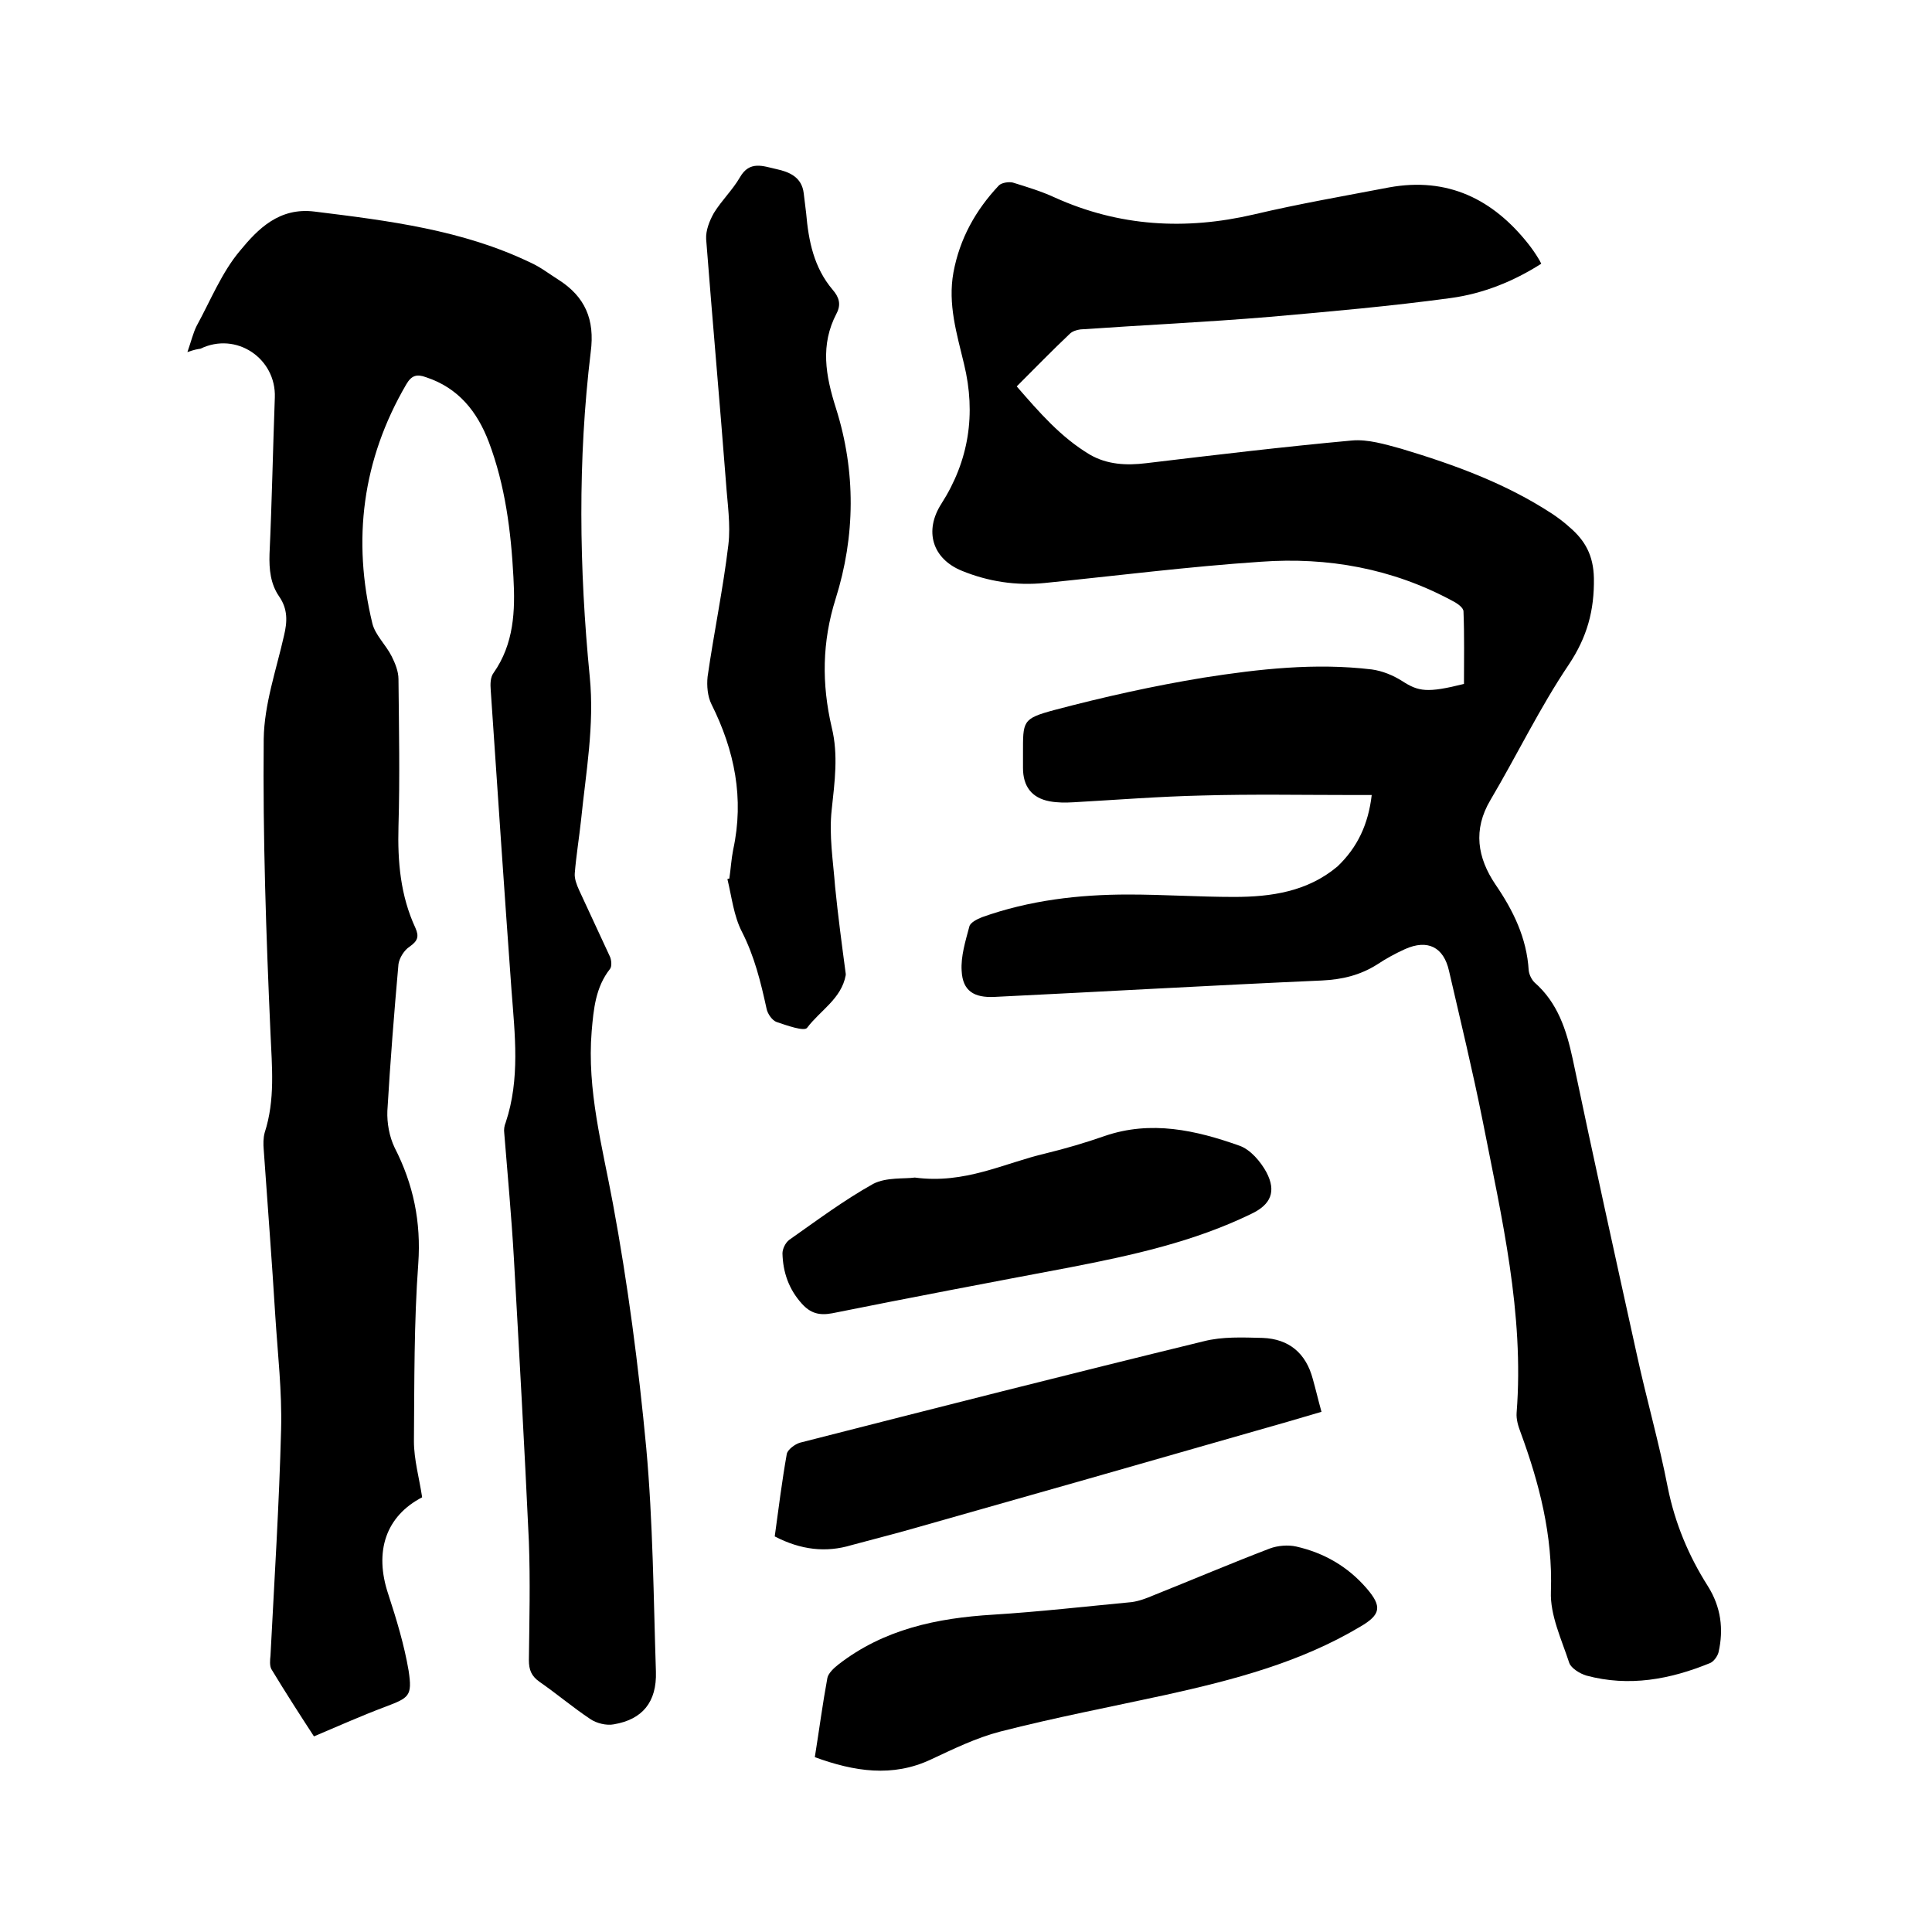
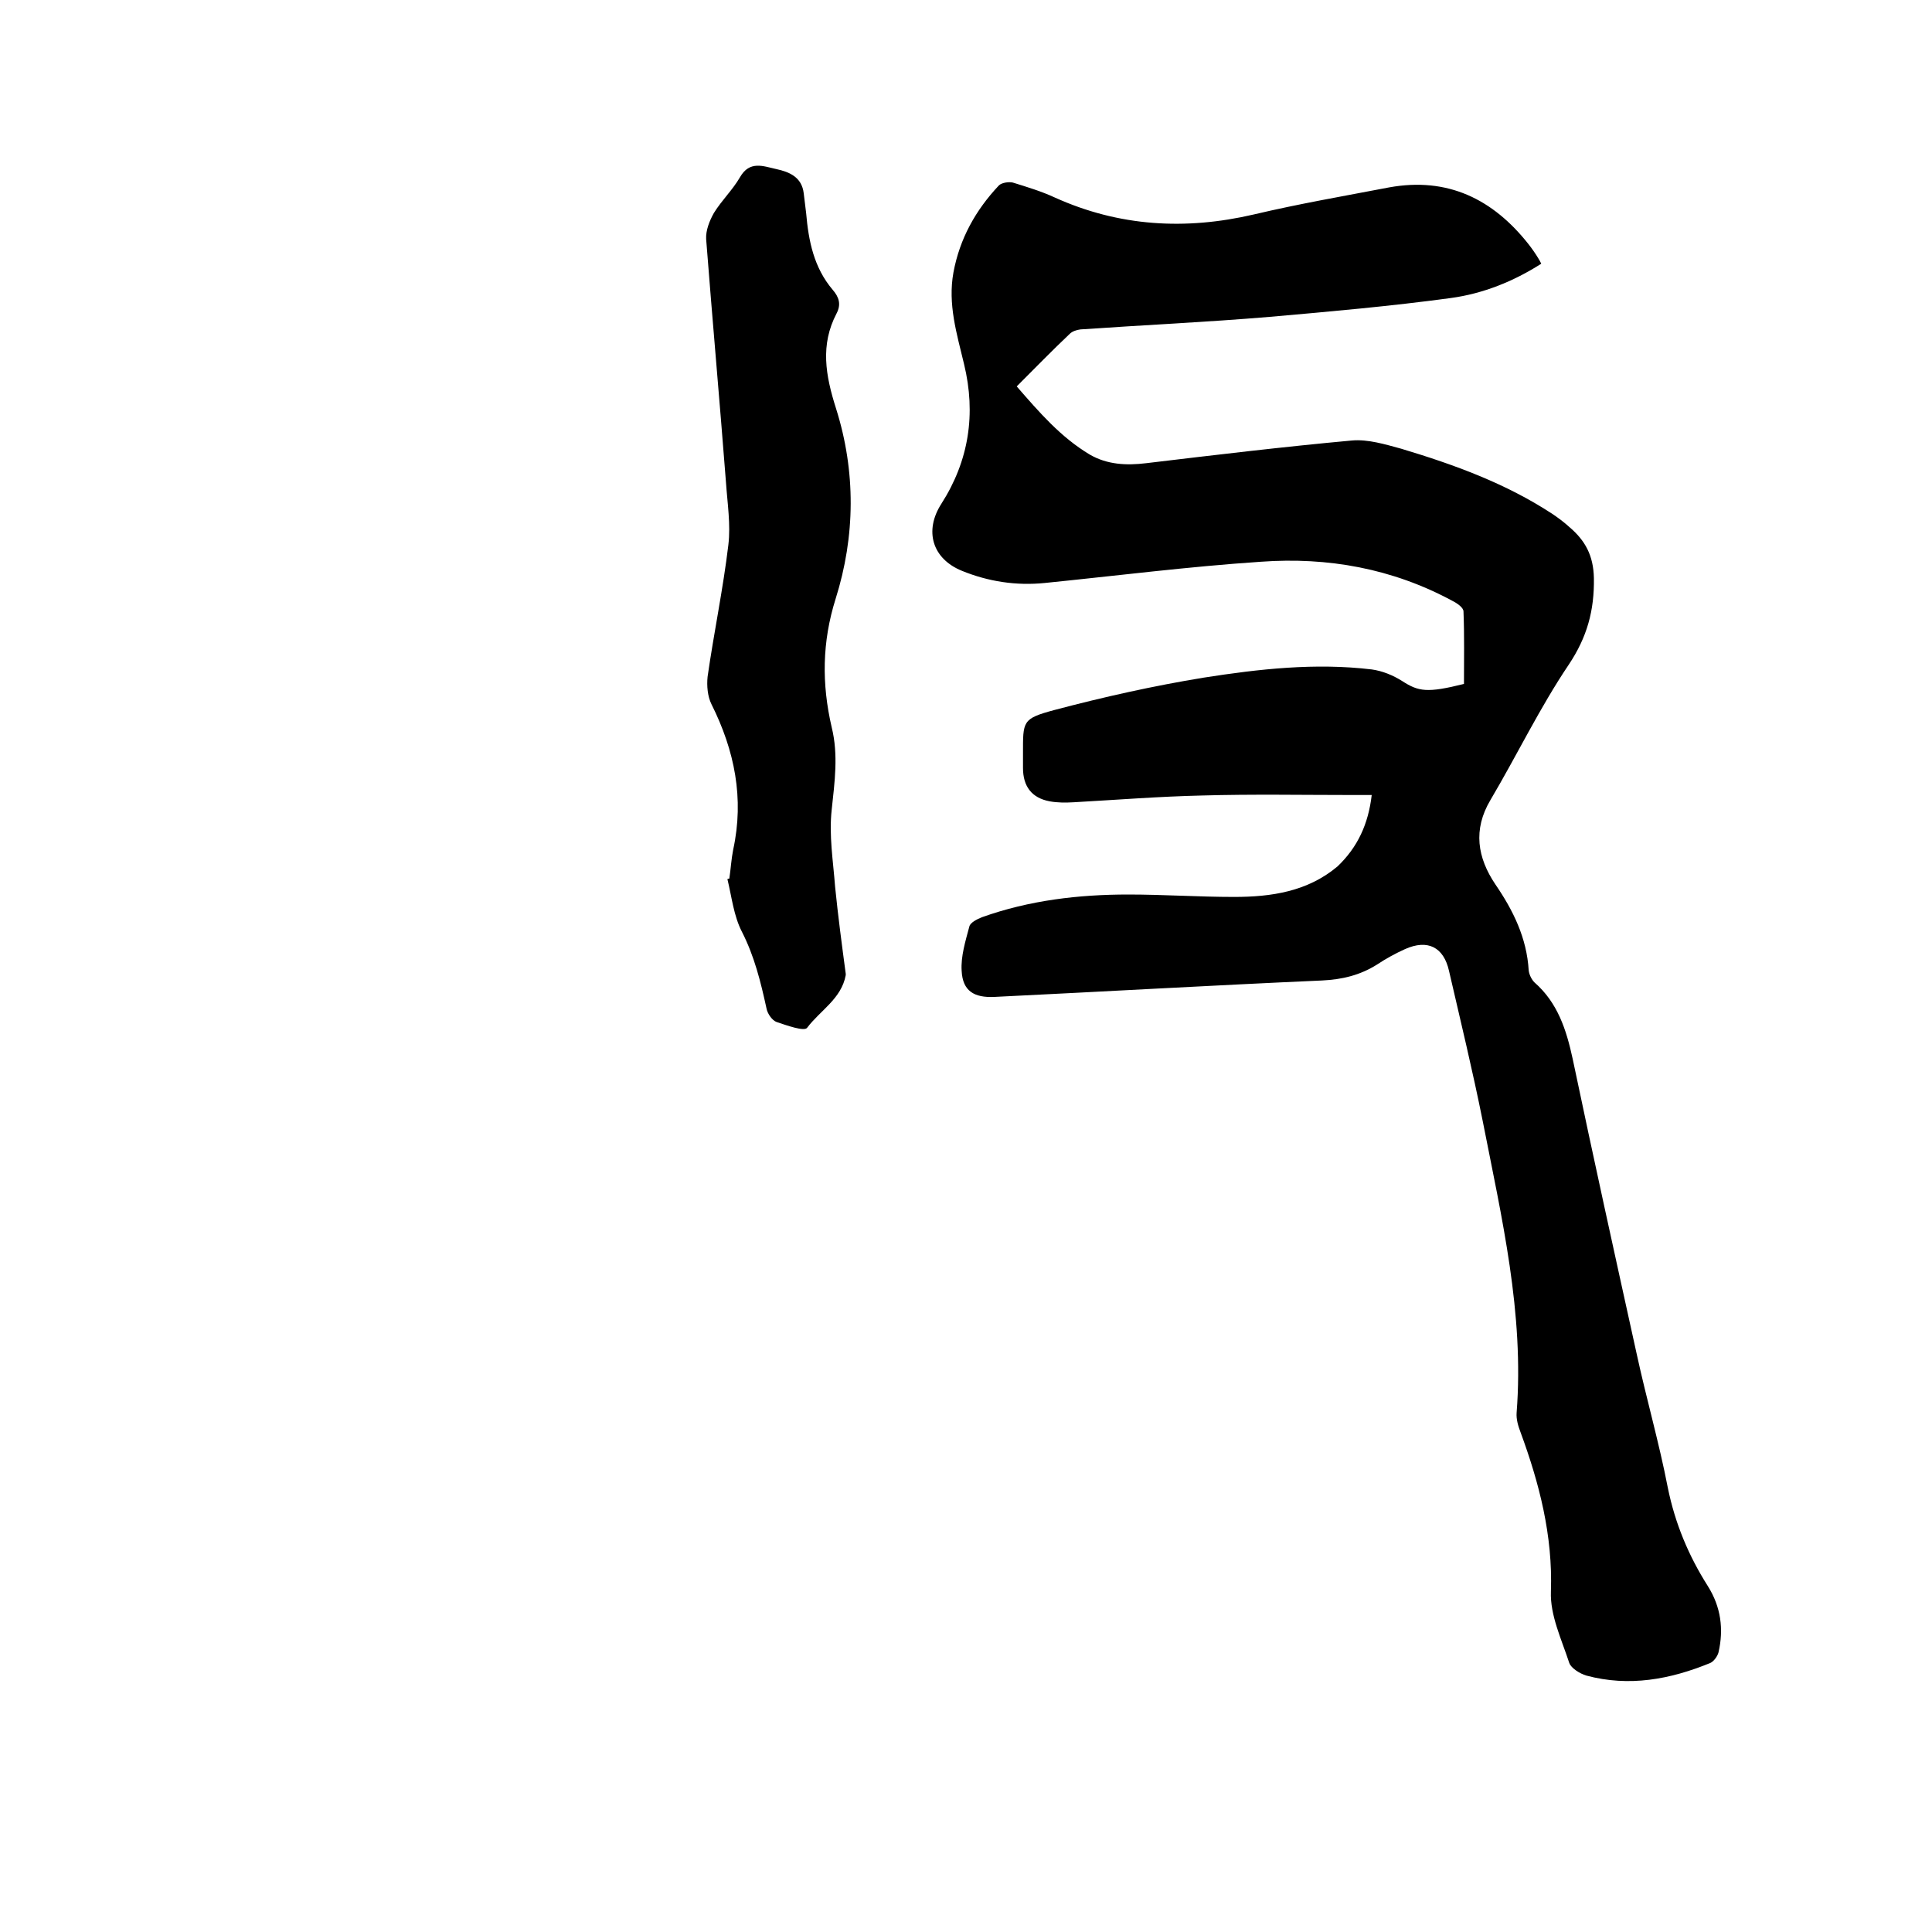
<svg xmlns="http://www.w3.org/2000/svg" enable-background="new 0 0 400 400" viewBox="0 0 400 400">
  <path d="m284 164.6c-1.4 0-2.6 0-3.7 0-10.5 0-21-.2-31.4.1-8.9.2-17.7.9-26.6 1.4-1.7.1-3.4.1-5-.2-3.7-.7-5.5-3.1-5.5-6.9 0-1 0-1.9 0-2.9 0-6.8-.2-7.3 6.5-9.1 10.2-2.7 20.5-5 30.9-6.7 11.5-1.8 23.1-3.1 34.8-1.7 2.2.3 4.4 1.2 6.3 2.4 3.4 2.2 5.2 2.5 12.8.6 0-4.9.1-10-.1-15 0-.8-1.3-1.7-2.3-2.2-12.4-6.7-25.8-9.1-39.6-8.1-15 1-29.9 2.9-44.8 4.4-5.9.6-11.7-.3-17.1-2.5-6.2-2.5-7.9-8.3-4.3-13.9 5.7-8.9 7.2-18.6 4.7-28.9-1.5-6.3-3.4-12.4-2.2-19 1.3-7 4.6-12.9 9.4-18 .6-.6 2.1-.8 2.9-.6 2.9.9 5.9 1.8 8.7 3.1 13.3 6 27 6.8 41.2 3.5 9.3-2.2 18.6-3.8 28-5.6 12.1-2.2 21.5 2.4 28.9 11.8.7.9 1.4 1.9 2 2.9.2.3.3.5.6 1.1-5.8 3.7-12.1 6.2-18.7 7.1-12.5 1.7-25 2.8-37.5 3.9-13.1 1.1-26.2 1.7-39.2 2.6-.8.1-1.7.4-2.2.9-3.7 3.5-7.2 7.1-11 10.9 4.7 5.4 9.1 10.5 15.1 14.1 3.6 2.1 7.6 2.3 11.7 1.8 14.2-1.7 28.4-3.4 42.6-4.7 3.3-.3 6.9.8 10.2 1.7 11 3.3 21.7 7.2 31.3 13.5 1.2.8 2.4 1.7 3.5 2.7 3.3 2.8 5 5.9 5.1 10.6.1 6.7-1.4 12.2-5.2 17.9-6 8.9-10.7 18.7-16.2 28-3.7 6.2-2.7 12 1 17.5 3.7 5.4 6.5 11.1 6.9 17.8.1.9.6 1.9 1.2 2.5 4.8 4.2 6.6 9.8 7.9 15.8 4.3 20.5 8.8 40.9 13.3 61.3 2 9.2 4.6 18.2 6.4 27.5 1.5 7.4 4.3 14.1 8.3 20.4 2.7 4.3 3.3 8.9 2.2 13.7-.2.8-1 1.9-1.7 2.2-8.3 3.4-16.8 5-25.7 2.6-1.3-.4-3.1-1.5-3.5-2.6-1.6-4.9-4-9.9-3.8-14.8.4-11.6-2.4-22.4-6.3-33-.5-1.3-.9-2.7-.8-4 1.6-20.6-3.1-40.4-7-60.3-2.1-10.5-4.6-20.8-7-31.2-1.1-4.9-4.4-6.6-9.1-4.5-2 .9-4 2-5.8 3.2-3.5 2.2-7.2 3.1-11.4 3.3-22.6 1-45.2 2.3-67.8 3.4-4.2.2-6.6-1.2-6.8-5.4-.2-3 .8-6.2 1.6-9.2.2-.8 1.6-1.5 2.6-1.9 9.8-3.5 20-4.7 30.3-4.7 7.3 0 14.6.5 21.9.5 7.7 0 15.2-1.1 21.4-6.3 4.2-4 6.4-8.8 7.1-14.8z" />
-   <path d="m38.8 72.9c.8-2.3 1.2-4 1.9-5.4 2.9-5.3 5.2-11.1 9-15.6 3.7-4.5 8.1-9 15.4-8.1 15.4 1.9 30.7 3.8 44.8 10.6 2 .9 3.8 2.3 5.7 3.5 5.5 3.5 7.6 8.2 6.7 15-2.7 22.3-2.4 44.8-.2 67.2 1 10.1-.8 19.8-1.8 29.7-.4 3.7-1 7.3-1.3 11-.1 1.1.4 2.4.9 3.5 2.1 4.6 4.3 9.2 6.4 13.8.3.7.4 2 0 2.5-3 3.8-3.4 8.3-3.8 12.9-1 12.2 2.2 23.8 4.4 35.7 3.1 16.7 5.3 33.6 6.9 50.6 1.4 15.4 1.5 30.9 2 46.3.2 6.3-2.8 9.9-8.7 10.9-1.5.3-3.6-.2-4.9-1.1-3.6-2.4-6.9-5.2-10.5-7.7-1.7-1.2-2.2-2.5-2.2-4.5.1-8.2.3-16.3 0-24.5-.9-19.5-2-39.1-3.1-58.6-.5-8.7-1.3-17.3-2-26-.1-.7 0-1.5.3-2.2 3-9 1.9-18.2 1.2-27.4-1.5-20.7-2.9-41.4-4.3-62.1-.1-1.2-.1-2.7.6-3.6 4.2-6 4.5-12.8 4.1-19.8-.5-9.5-1.7-19-5.1-28-2.4-6.3-6.3-11.2-13-13.4-1.9-.7-3-.4-4.1 1.5-9.1 15.6-11.2 32.2-7 49.5.6 2.4 2.8 4.4 4 6.8.7 1.4 1.4 3.1 1.4 4.7.1 10.2.3 20.3 0 30.5-.2 7.3.4 14.3 3.5 21 .8 1.8.5 2.7-1.2 3.9-1.1.7-2.1 2.3-2.3 3.6-.9 10.1-1.7 20.2-2.3 30.4-.1 2.5.4 5.3 1.5 7.6 3.9 7.6 5.5 15.4 4.9 24-.9 12.2-.8 24.5-.9 36.8 0 3.8 1.1 7.6 1.7 11.6-7.5 3.9-10 11.2-7 20.1 1.7 5.2 3.3 10.5 4.2 15.8.8 5.3.1 5.6-4.9 7.5-4.8 1.8-9.5 3.9-14.7 6.1-2.8-4.3-5.9-9.1-8.8-13.9-.4-.7-.3-1.9-.2-2.8.8-15.6 1.8-31.3 2.2-46.9.2-7.8-.7-15.6-1.2-23.4-.7-11.5-1.6-23-2.4-34.5-.1-1.1-.1-2.4.2-3.5 2.2-6.8 1.5-13.6 1.2-20.6-.9-20.3-1.6-40.6-1.4-60.9.1-7.2 2.6-14.3 4.2-21.4.7-2.9.8-5.5-1-8.1s-2.1-5.6-2-8.8c.5-10.8.7-21.6 1.1-32.4.3-8.1-8-13.7-15.4-10.1-.7.1-1.3.2-2.7.7z" />
  <path d="m151 181.9c.3-2 .4-4 .8-6 2.3-10.6.3-20.5-4.5-30.1-.8-1.6-1-3.8-.8-5.7 1.3-9.1 3.2-18.1 4.3-27.3.5-4.2-.2-8.6-.5-13-1.3-16.8-2.8-33.5-4.1-50.3-.1-1.8.7-3.8 1.6-5.4 1.6-2.6 3.9-4.8 5.4-7.4 2-3.5 4.8-2.3 7.5-1.7 2.8.6 5.3 1.7 5.7 5 .2 1.4.3 2.7.5 4.1.5 5.8 1.6 11.3 5.5 15.9 1.3 1.5 1.8 3 .8 4.9-3.4 6.5-2.3 12.8-.1 19.7 4.1 13 4 26.4-.1 39.4-2.8 8.9-2.9 17.6-.8 26.6 1.4 5.7.6 11.3 0 17-.6 5.3.3 10.7.7 16 .6 6 1.4 12 2.2 18v.3c-.9 4.9-5.3 7.3-8 10.9-.6.8-4.2-.5-6.3-1.2-.9-.3-1.9-1.7-2.1-2.8-1.2-5.5-2.5-10.8-5.1-15.9-1.7-3.3-2.1-7.2-3-10.9.1 0 .2-.1.4-.1z" />
-   <path d="m168.7 363.8c.9-5.6 1.6-11 2.6-16.4.2-1 1.4-2.1 2.3-2.8 9.4-7.3 20.4-9.6 32-10.3 9.6-.6 19.2-1.7 28.7-2.6 1.5-.2 3.1-.8 4.5-1.4 8-3.2 16-6.6 24.1-9.7 1.6-.6 3.8-.8 5.5-.4 5.7 1.3 10.6 4.1 14.5 8.6 3.3 3.8 3 5.5-1.3 8-12.4 7.4-26.2 11-40.2 14.1-11.5 2.5-23 4.7-34.3 7.6-5 1.3-9.7 3.6-14.4 5.8-7.9 3.7-15.8 2.5-24-.5z" />
-   <path d="m160.4 318.1c.8-5.8 1.5-11.5 2.5-17.1.2-.9 1.7-2 2.7-2.3 27.8-7.1 55.7-14.2 83.6-21 3.9-1 8.1-.8 12.2-.7 5.5.2 9 3.2 10.4 8.5.6 2.1 1.1 4.3 1.8 6.8-4.7 1.4-9.2 2.7-13.8 4-23 6.6-46.1 13.2-69.1 19.7-4.8 1.4-9.6 2.6-14.4 3.9-5.3 1.6-10.5 1-15.9-1.8z" />
-   <path d="m189.4 243.8c10.4 1.4 18.5-3 27.1-5 4.1-1 8.2-2.2 12.2-3.6 9.6-3.3 18.9-1.2 27.9 2 2.3.8 4.4 3.3 5.6 5.5 2.1 4 .9 6.7-3.1 8.6-11.9 5.8-24.7 8.6-37.6 11.1-16.4 3.1-32.8 6.2-49.2 9.5-2.7.5-4.5 0-6.3-2-2.7-3-3.9-6.5-4-10.4 0-.9.6-2.2 1.4-2.8 5.7-4 11.3-8.2 17.4-11.6 2.7-1.4 6.5-1 8.6-1.3z" />
</svg>